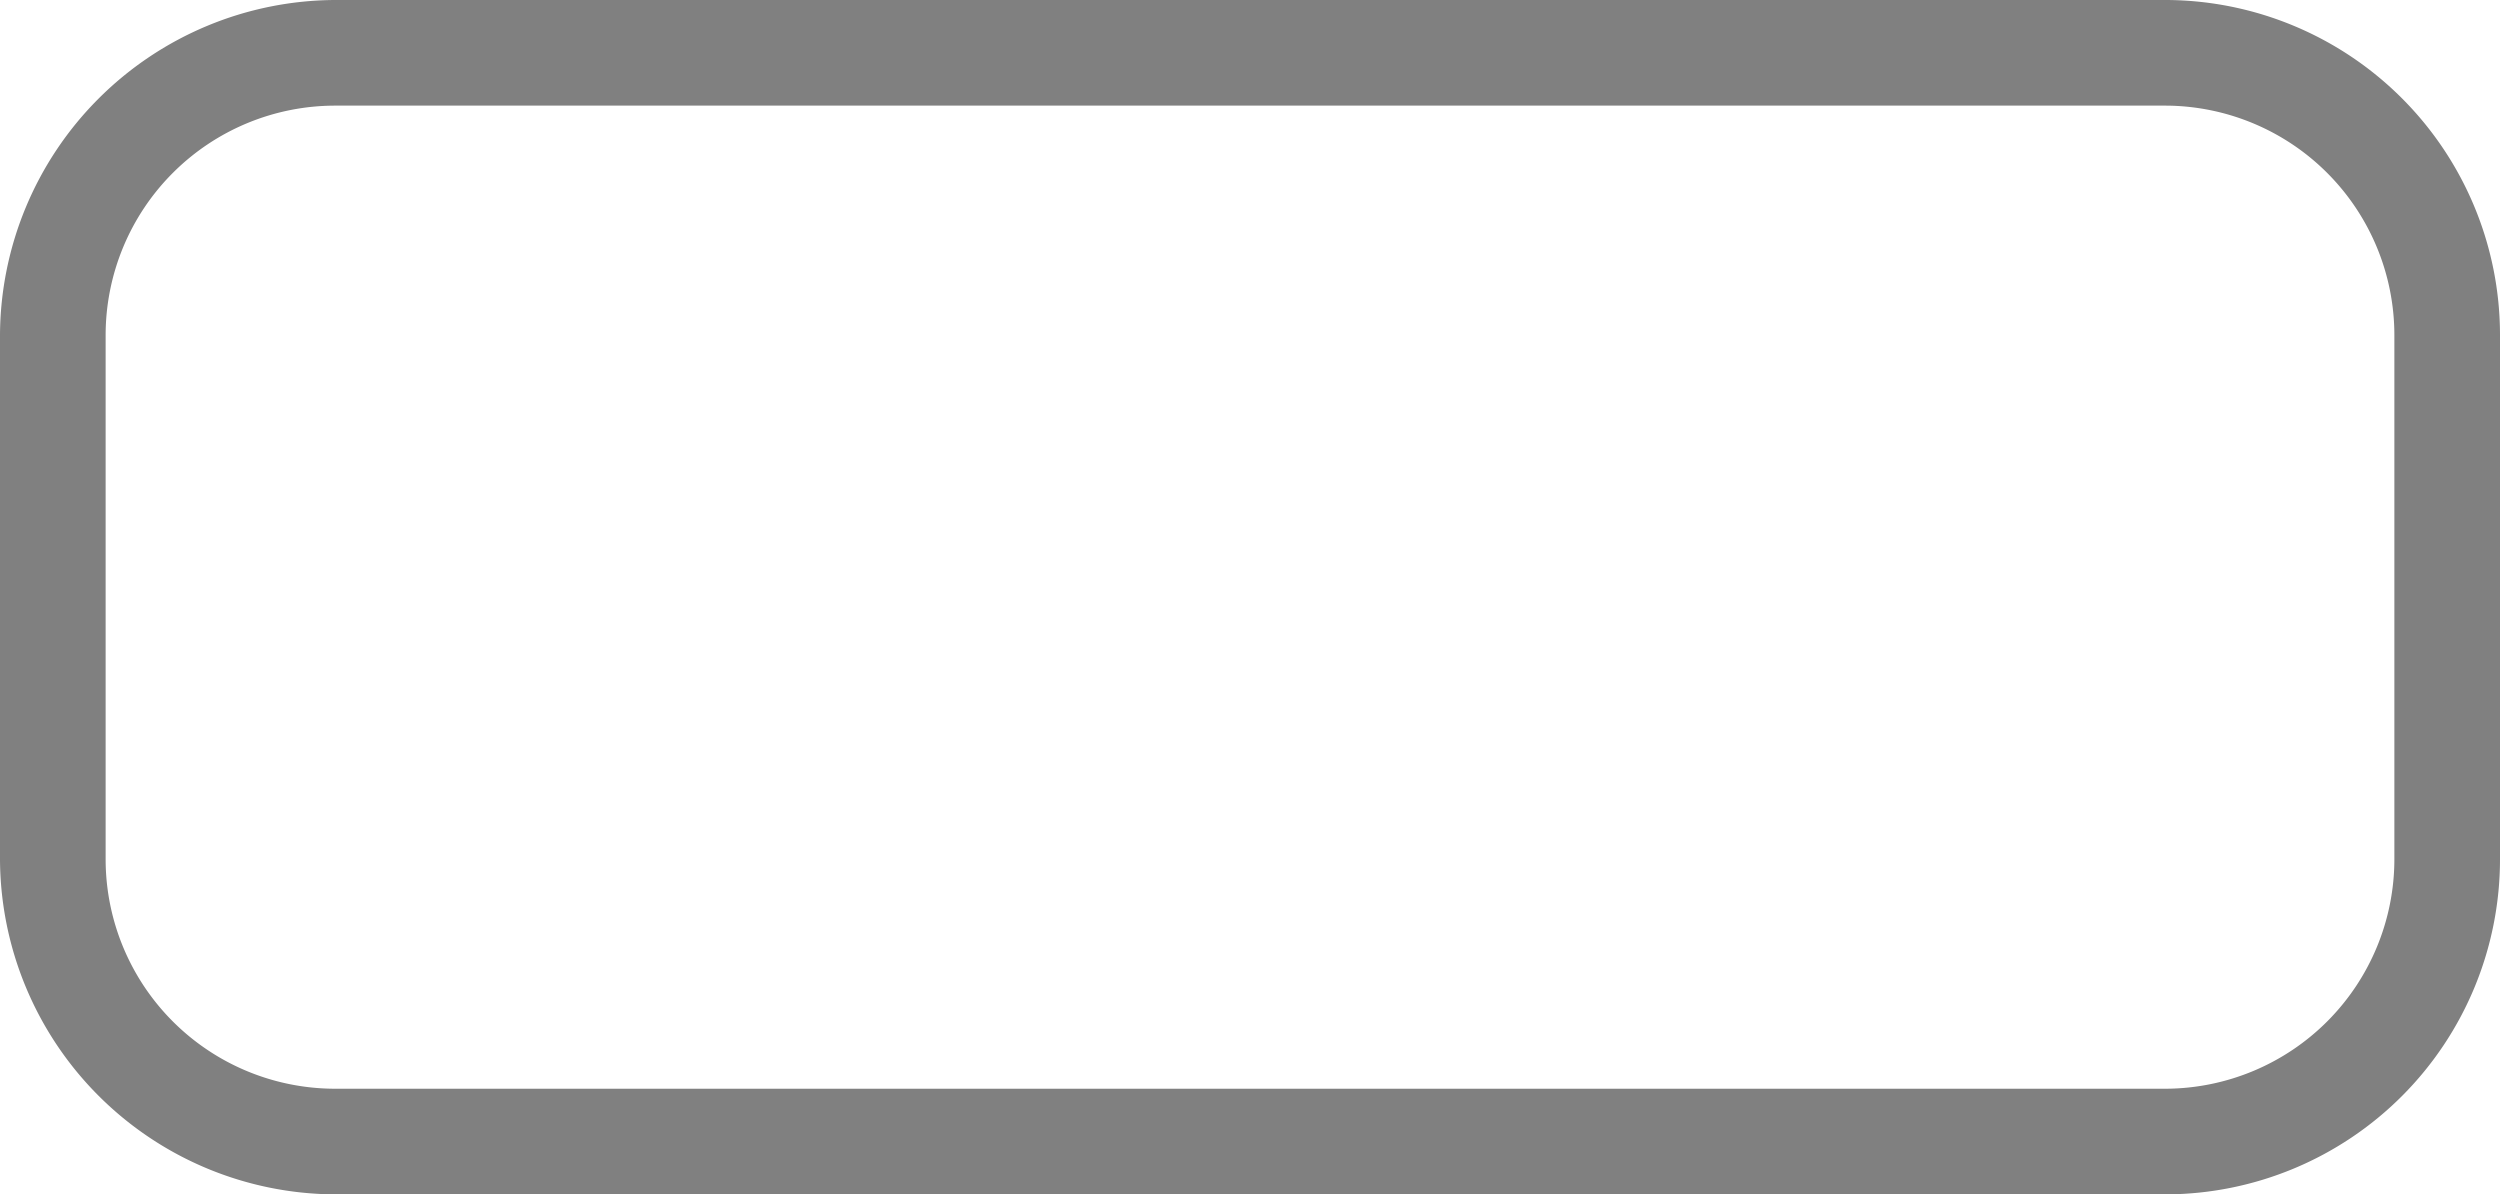
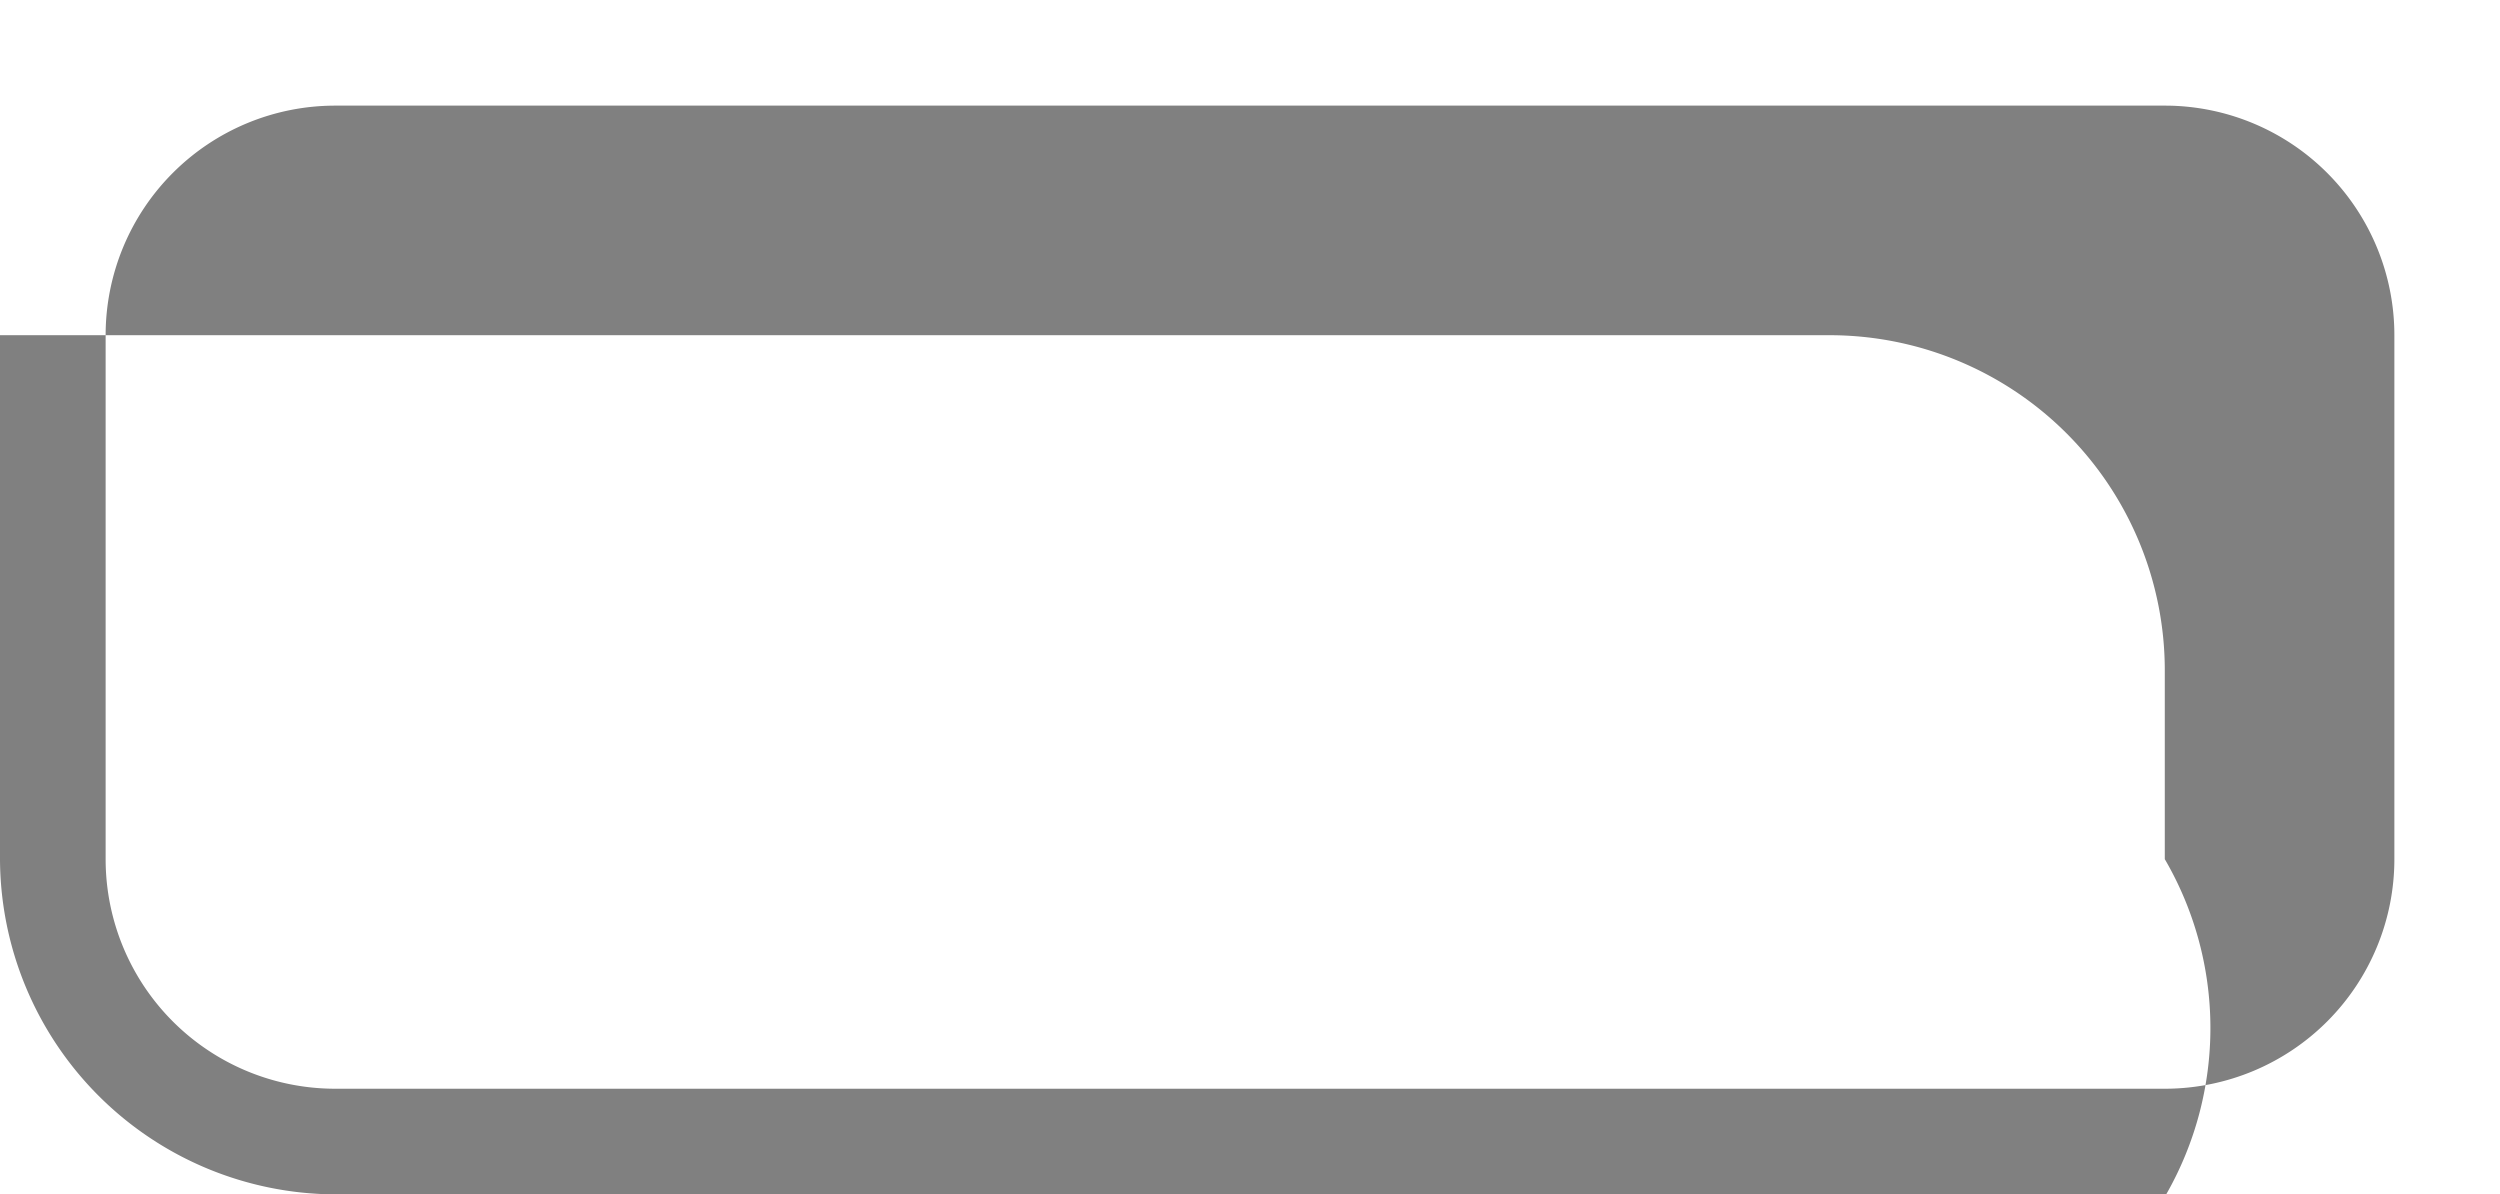
<svg xmlns="http://www.w3.org/2000/svg" viewBox="0 0 17.75 8.48">
  <defs>
    <style>.cls-1{fill:gray;}</style>
  </defs>
  <title>bugles_2</title>
  <g id="Слой_2" data-name="Слой 2">
    <g id="Слой_1-2" data-name="Слой 1">
-       <path class="cls-1" d="M15.38,8.48h-13A2.39,2.39,0,0,1,0,6.1V2.38A2.39,2.39,0,0,1,2.38,0h13a2.38,2.38,0,0,1,2.37,2.38V6.1A2.38,2.38,0,0,1,15.38,8.48ZM2.38.75A1.63,1.63,0,0,0,.75,2.38V6.1A1.63,1.63,0,0,0,2.38,7.73h13A1.63,1.63,0,0,0,17,6.1V2.38A1.63,1.63,0,0,0,15.38.75Z" />
+       <path class="cls-1" d="M15.38,8.48h-13A2.39,2.39,0,0,1,0,6.1V2.38h13a2.38,2.38,0,0,1,2.37,2.38V6.1A2.38,2.38,0,0,1,15.38,8.48ZM2.38.75A1.63,1.63,0,0,0,.75,2.38V6.1A1.63,1.63,0,0,0,2.38,7.73h13A1.63,1.63,0,0,0,17,6.1V2.38A1.63,1.63,0,0,0,15.38.75Z" />
    </g>
  </g>
</svg>